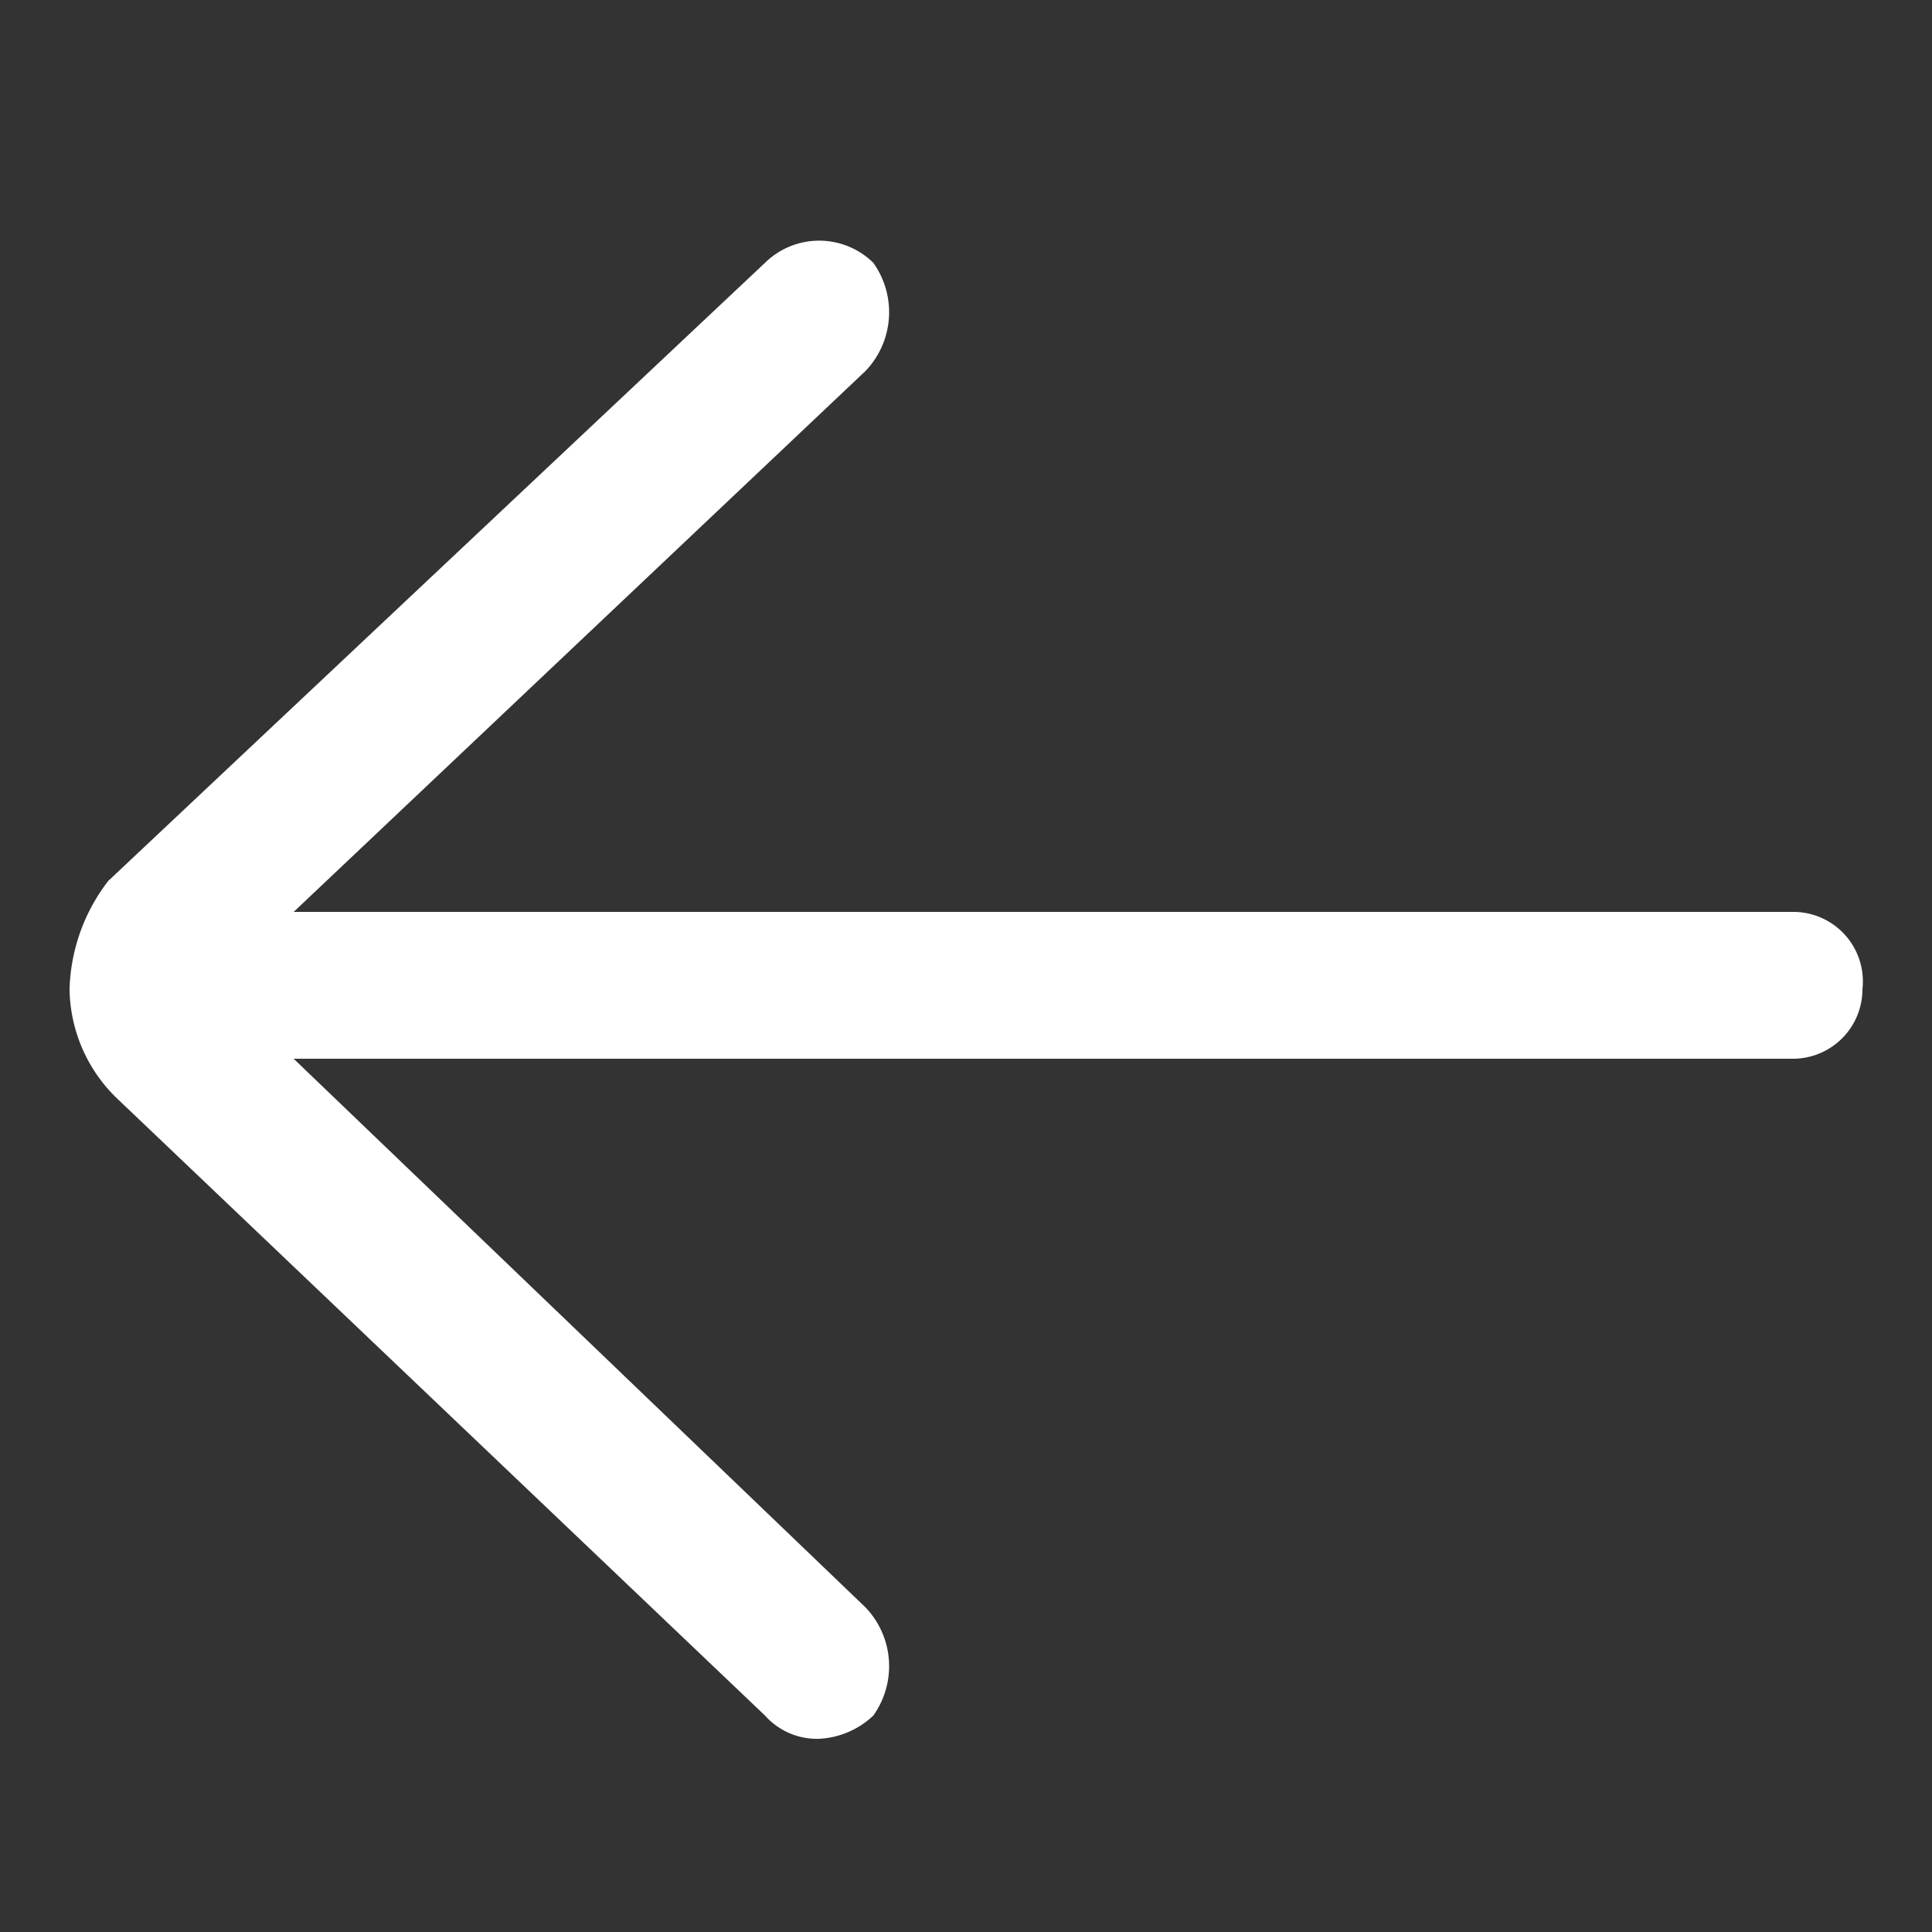
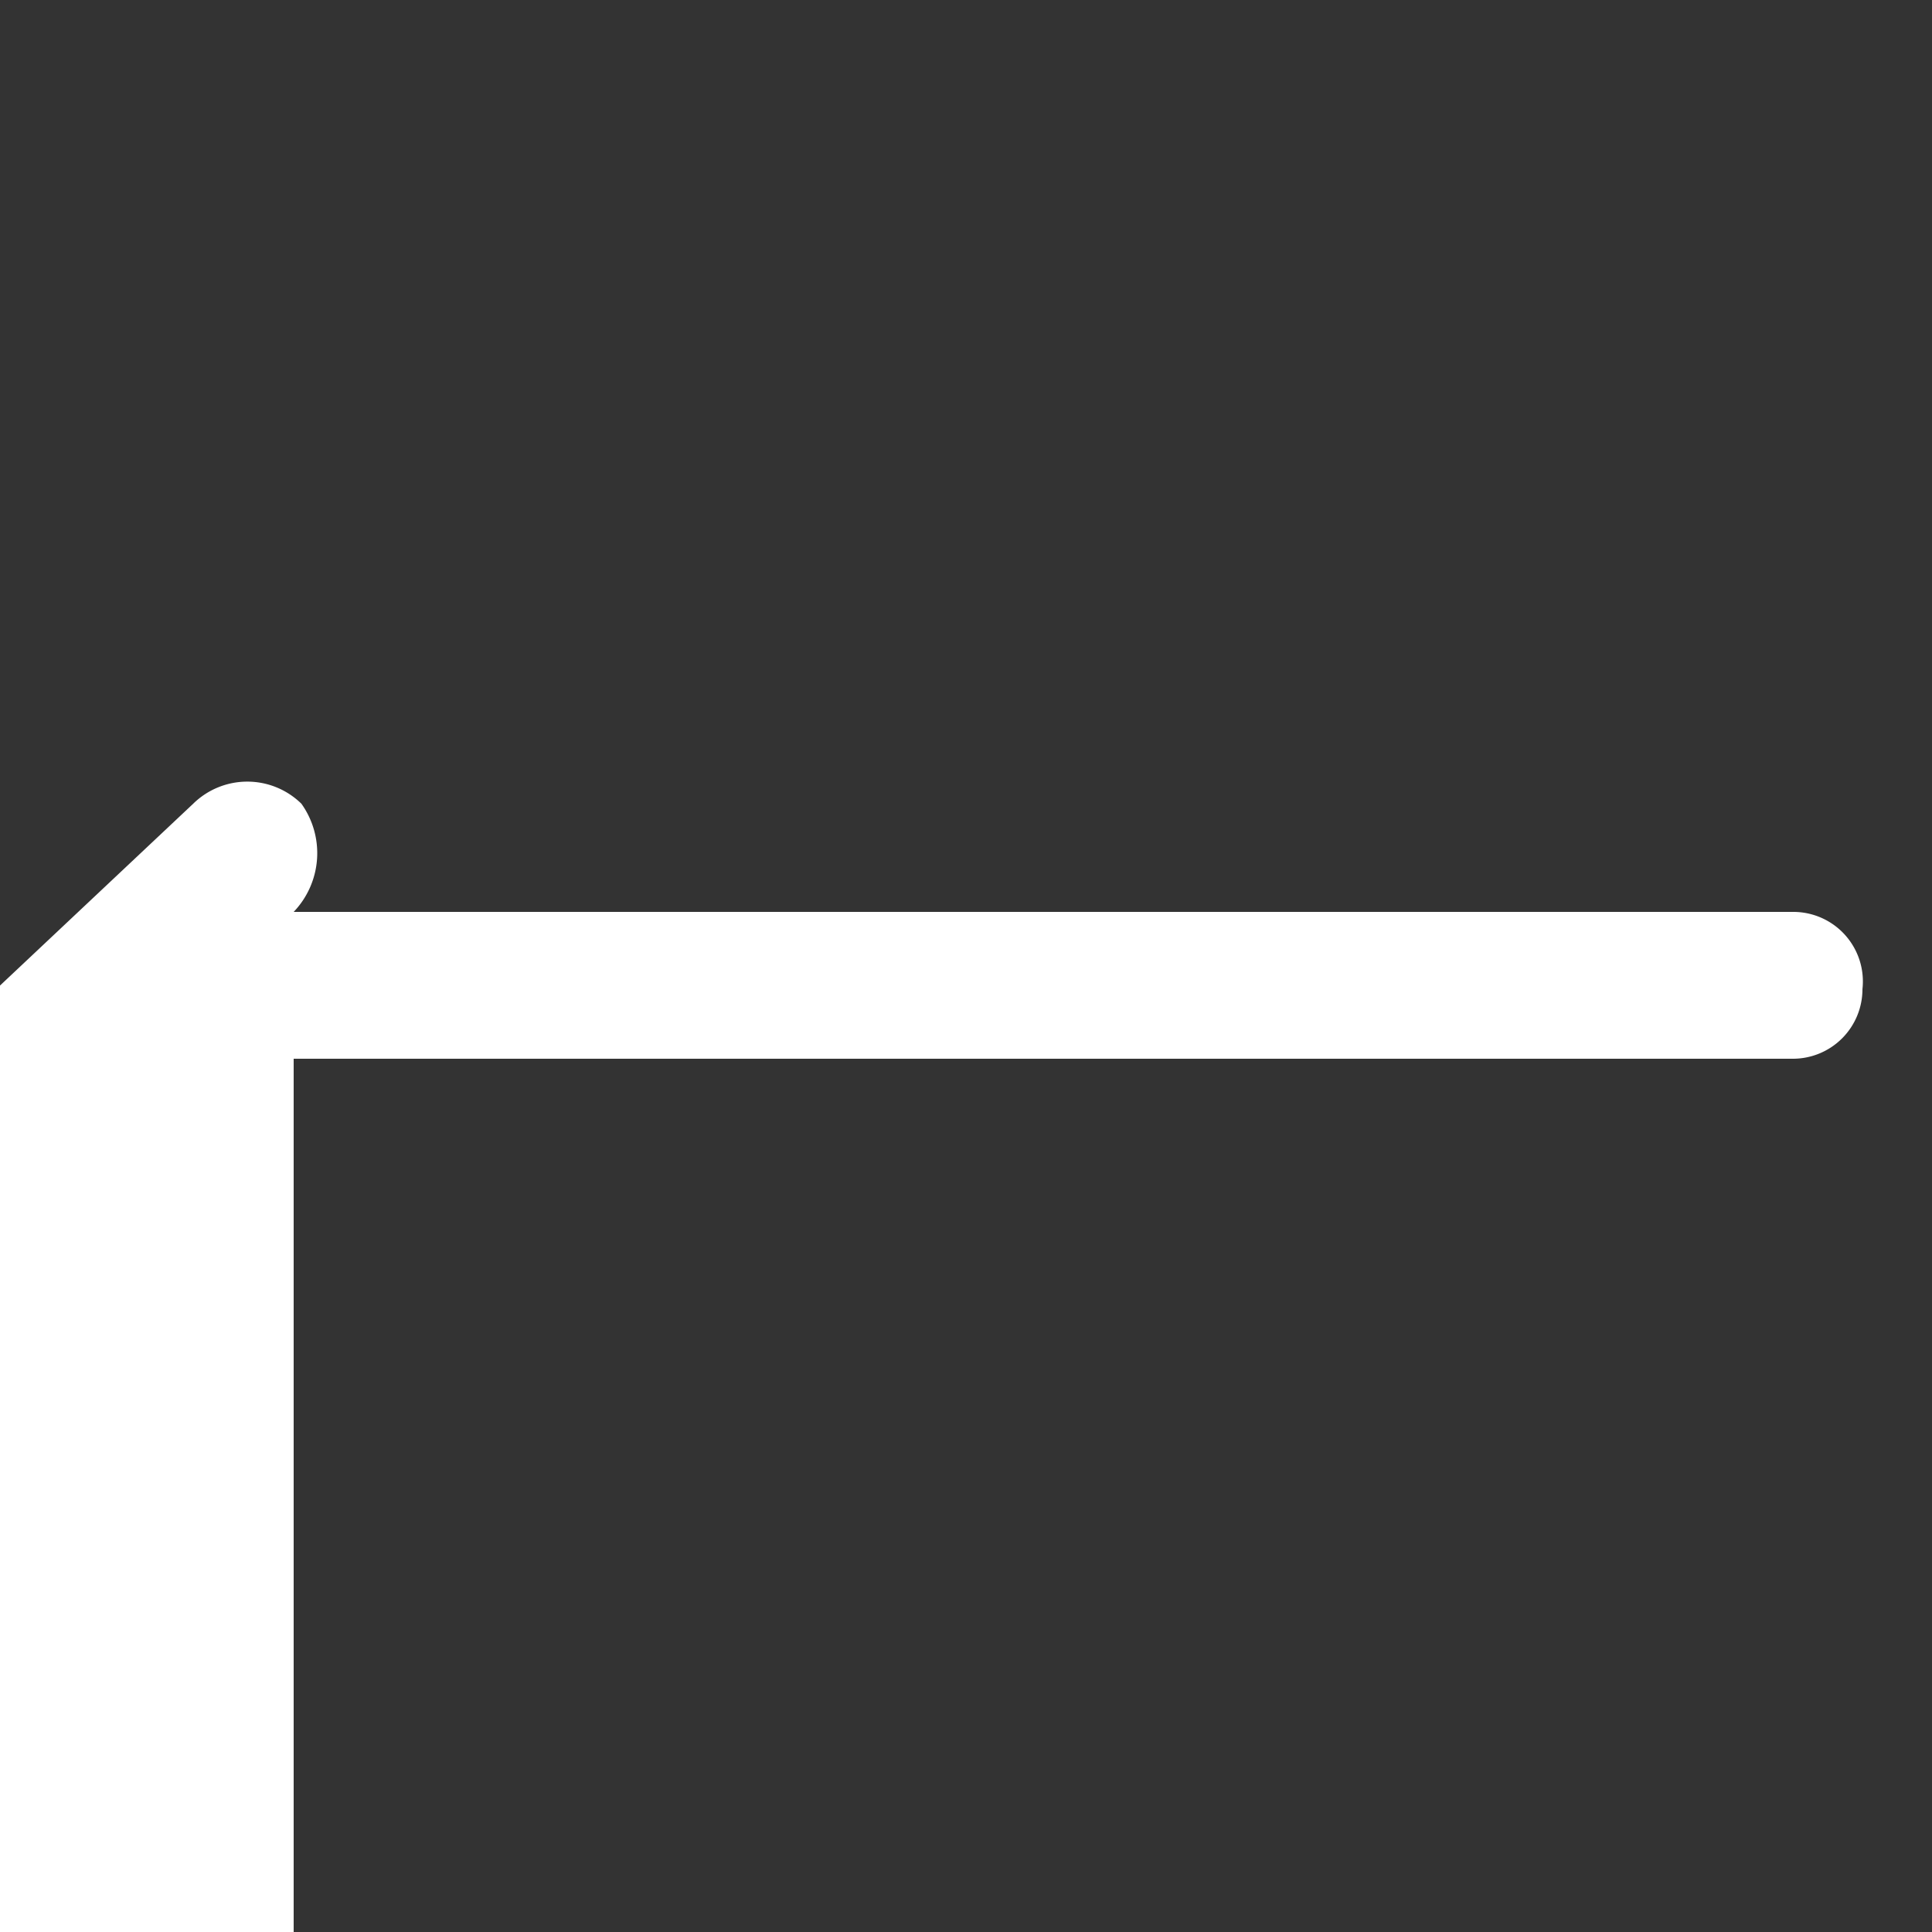
<svg xmlns="http://www.w3.org/2000/svg" id="a7bccf1f-88a4-4fdf-866d-fbb55033d03d" data-name="Layer 1" viewBox="0 0 25 25">
  <rect x="0" y="0" width="25" height="25" fill="#333333" stroke="none" />
  <defs>
    <style>.bd6ff45b-8780-43d4-b112-ee13abada012{fill:#fff;}</style>
  </defs>
  <title>i</title>
-   <path class="bd6ff45b-8780-43d4-b112-ee13abada012" d="M23.2,11.8H3.8l7.4-7a1.1,1.1,0,0,0,.1-1.4,1,1,0,0,0-1.4,0l-8.5,8a2.4,2.4,0,0,0-.5,1.4,2,2,0,0,0,.6,1.4l8.4,8a.9.9,0,0,0,.7.3,1.1,1.1,0,0,0,.7-.3,1.1,1.1,0,0,0-.1-1.4L3.8,13.7H23.2a.9.9,0,0,0,.9-.9.9.9,0,0,0-.9-1Zm0,0" />
+   <path class="bd6ff45b-8780-43d4-b112-ee13abada012" d="M23.2,11.8H3.8a1.1,1.1,0,0,0,.1-1.4,1,1,0,0,0-1.4,0l-8.5,8a2.4,2.4,0,0,0-.5,1.4,2,2,0,0,0,.6,1.4l8.4,8a.9.9,0,0,0,.7.3,1.1,1.1,0,0,0,.7-.3,1.1,1.1,0,0,0-.1-1.4L3.8,13.7H23.2a.9.9,0,0,0,.9-.9.9.9,0,0,0-.9-1Zm0,0" />
</svg>